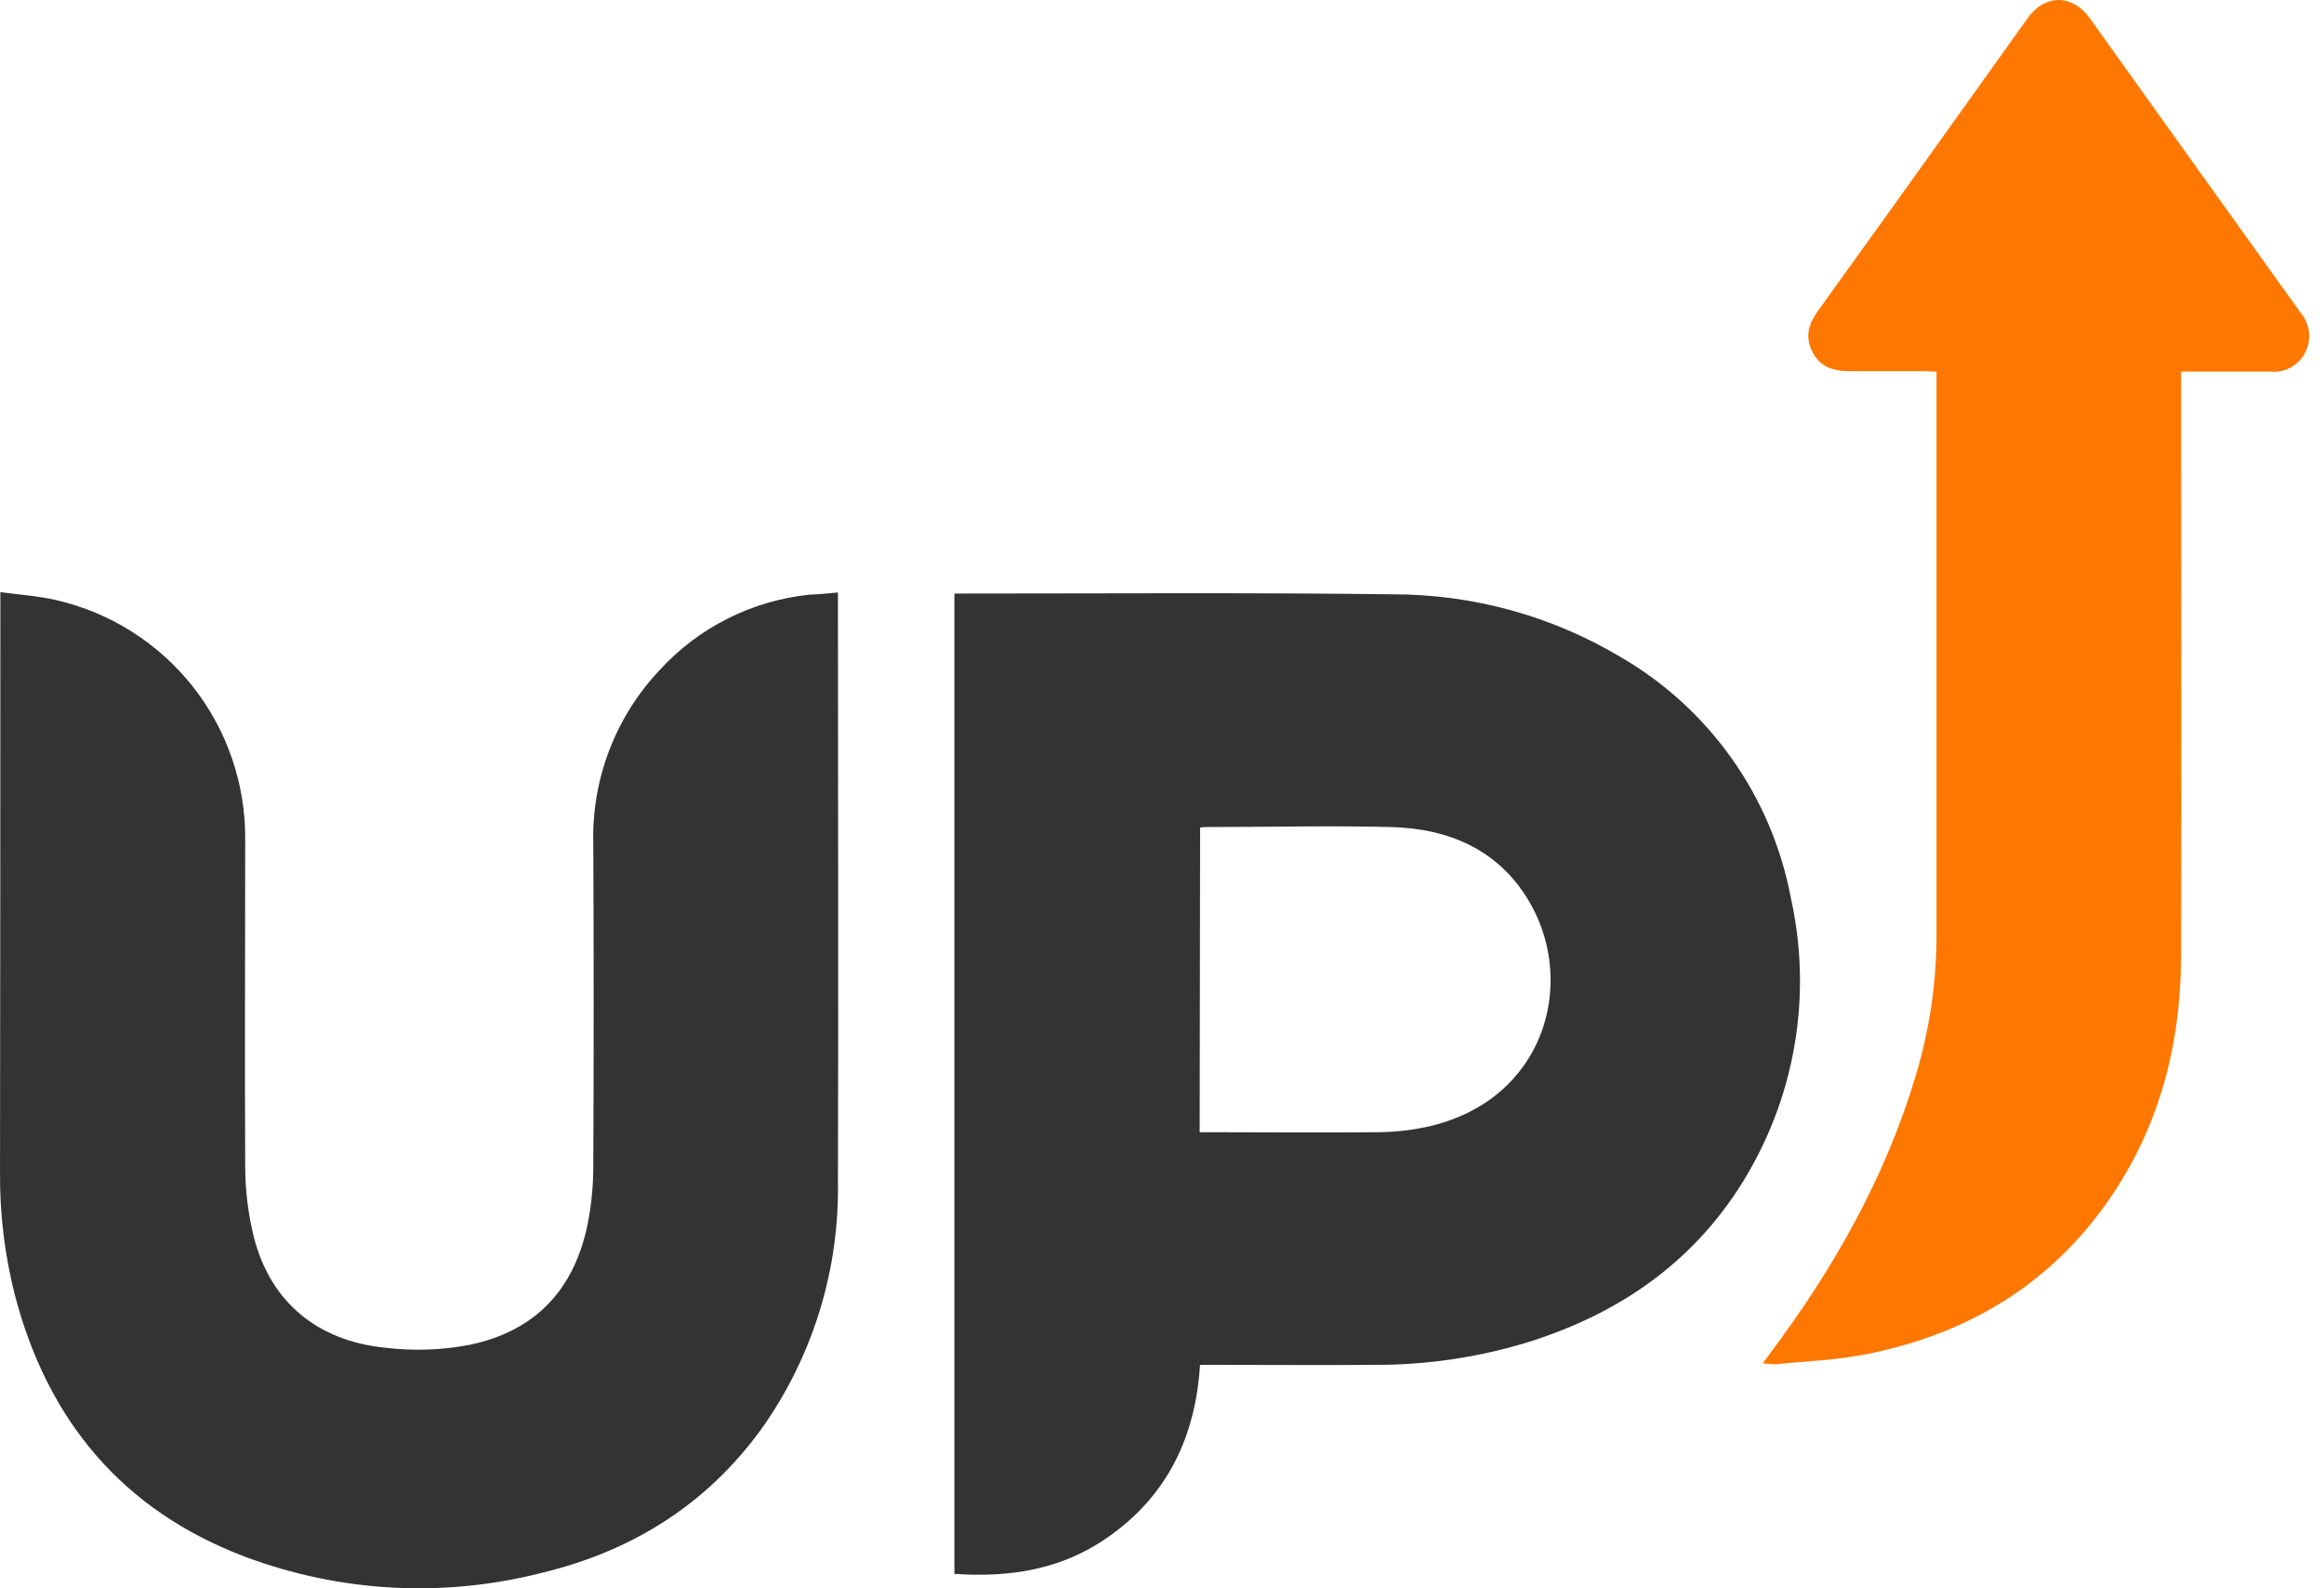
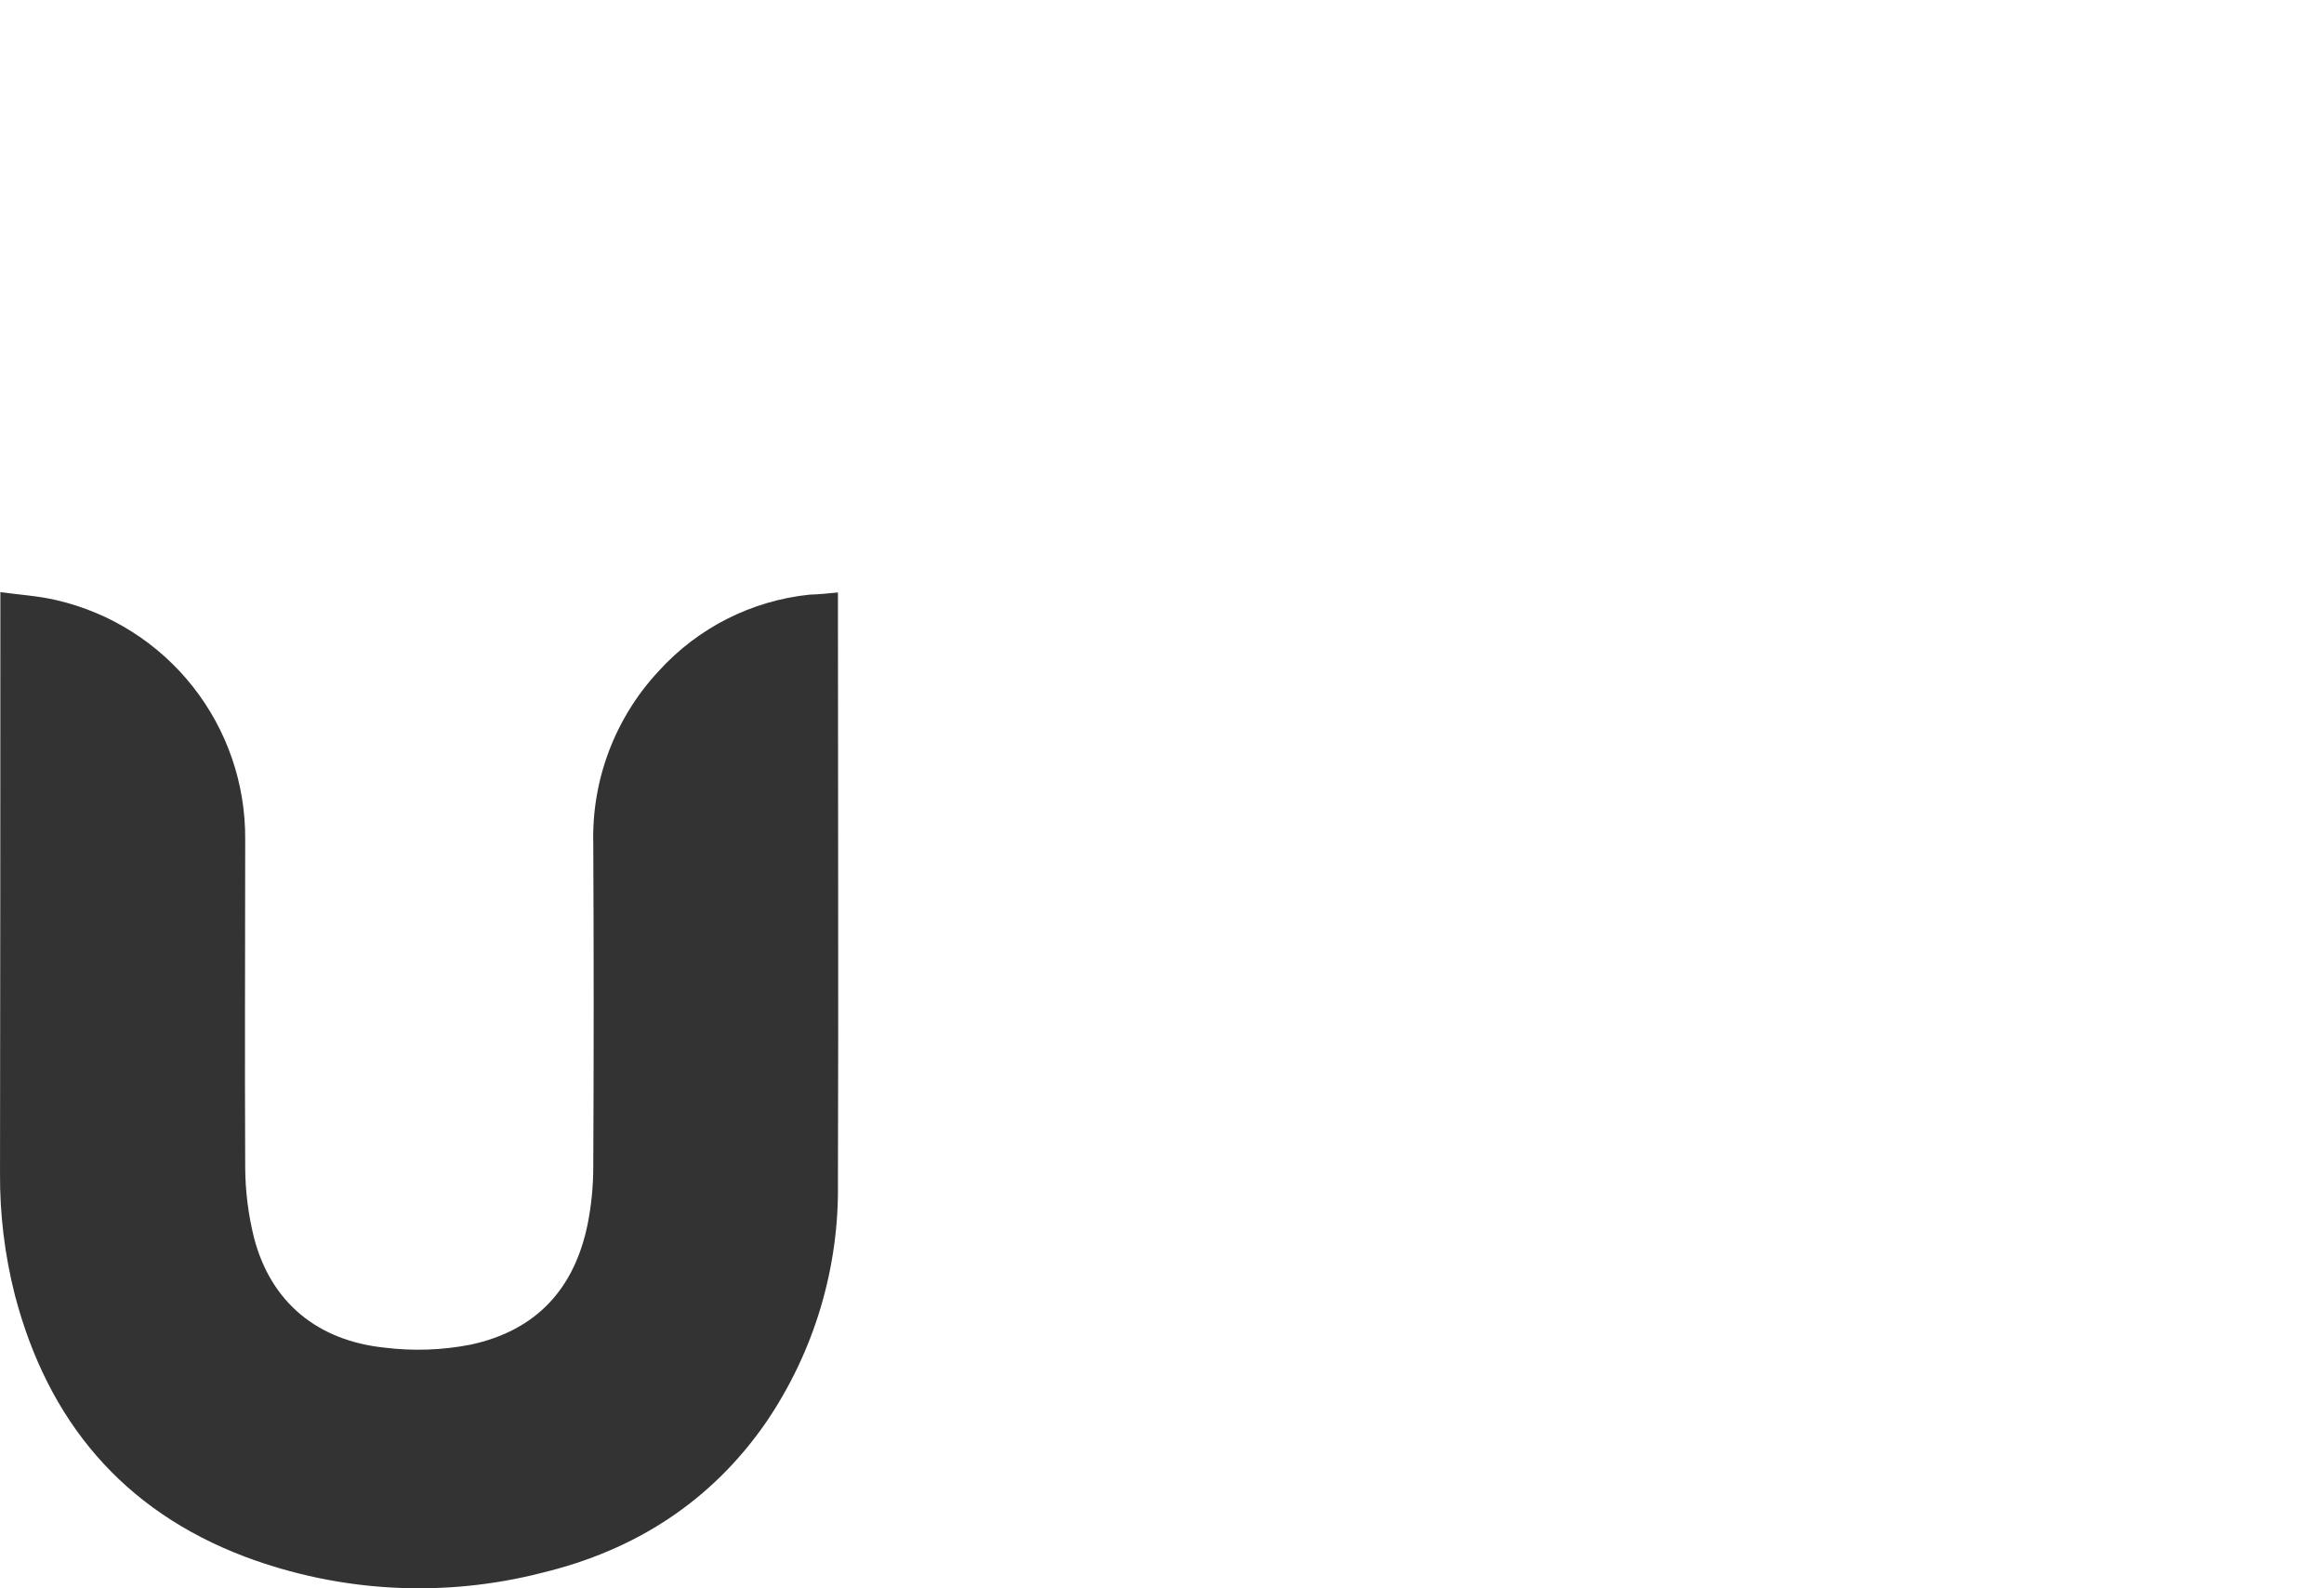
<svg xmlns="http://www.w3.org/2000/svg" width="120" height="82" viewBox="0 0 120 82" fill="none">
-   <path d="M49.281 30.642H49.615C57.051 30.642 64.487 30.588 71.918 30.683C76.05 30.68 80.106 31.794 83.657 33.907C85.936 35.225 87.903 37.019 89.424 39.167C90.945 41.316 91.984 43.767 92.47 46.354C93.517 51.045 92.812 55.958 90.488 60.165C87.919 64.825 83.919 67.719 78.907 69.29C76.34 70.076 73.669 70.472 70.984 70.464C68.189 70.486 65.39 70.464 62.595 70.464H61.963C61.733 74.189 60.261 77.236 57.204 79.363C54.834 81.029 52.161 81.453 49.281 81.254V30.642ZM61.945 58.454H62.555C65.408 58.454 68.257 58.481 71.133 58.454C72.068 58.448 72.999 58.338 73.909 58.124C79.743 56.693 81.341 50.869 79.084 46.761C77.526 43.934 74.898 42.774 71.81 42.697C68.722 42.62 65.566 42.697 62.446 42.697C62.288 42.697 62.13 42.697 61.968 42.724L61.945 58.454Z" fill="#333333" />
  <path d="M43.267 30.587V31.283C43.267 41.215 43.299 51.148 43.267 61.054C43.334 65.461 42.04 69.781 39.56 73.425C36.729 77.52 32.788 80.039 28.002 81.195C22.925 82.499 17.57 82.212 12.661 80.373C6.34 77.985 2.466 73.353 0.768 66.86C0.242 64.795 -0.016 62.67 0.001 60.539C0.013 50.814 0.019 41.089 0.019 31.364V30.569C1.021 30.709 1.987 30.764 2.917 30.985C5.702 31.629 8.185 33.203 9.956 35.446C11.727 37.69 12.681 40.47 12.661 43.328C12.661 48.977 12.633 54.616 12.661 60.273C12.667 61.49 12.819 62.703 13.112 63.885C13.979 67.248 16.412 69.226 19.884 69.578C21.355 69.758 22.846 69.705 24.3 69.42C27.691 68.693 29.655 66.544 30.341 63.208C30.538 62.217 30.636 61.21 30.634 60.201C30.661 54.659 30.661 49.12 30.634 43.581C30.541 40.266 31.761 37.048 34.029 34.628C36.049 32.406 38.817 31.007 41.804 30.7C42.247 30.687 42.712 30.642 43.267 30.587Z" fill="#333333" />
-   <path d="M91.021 70.382C91.17 70.179 91.269 70.039 91.373 69.904C94.665 65.52 97.342 60.811 98.922 55.524C99.636 53.156 99.997 50.696 99.992 48.223V19.188C99.757 19.188 99.581 19.161 99.405 19.161H95.509C94.66 19.161 93.969 18.948 93.576 18.154C93.184 17.359 93.396 16.709 93.879 16.036C96.32 12.653 98.755 9.259 101.184 5.855C102.349 4.224 103.512 2.595 104.674 0.97C105.577 -0.321 107.008 -0.326 107.929 0.97C111.541 6.027 115.162 11.085 118.792 16.145C119.034 16.428 119.186 16.778 119.226 17.148C119.266 17.519 119.194 17.893 119.018 18.222C118.849 18.546 118.587 18.811 118.264 18.983C117.942 19.154 117.575 19.224 117.212 19.183H112.62V19.924C112.62 29.757 112.652 39.591 112.62 49.428C112.598 53.943 111.501 58.178 108.9 61.935C105.834 66.359 101.532 68.901 96.312 69.926C94.782 70.224 93.202 70.278 91.644 70.436C91.436 70.43 91.228 70.412 91.021 70.382Z" fill="#FE7801" />
</svg>